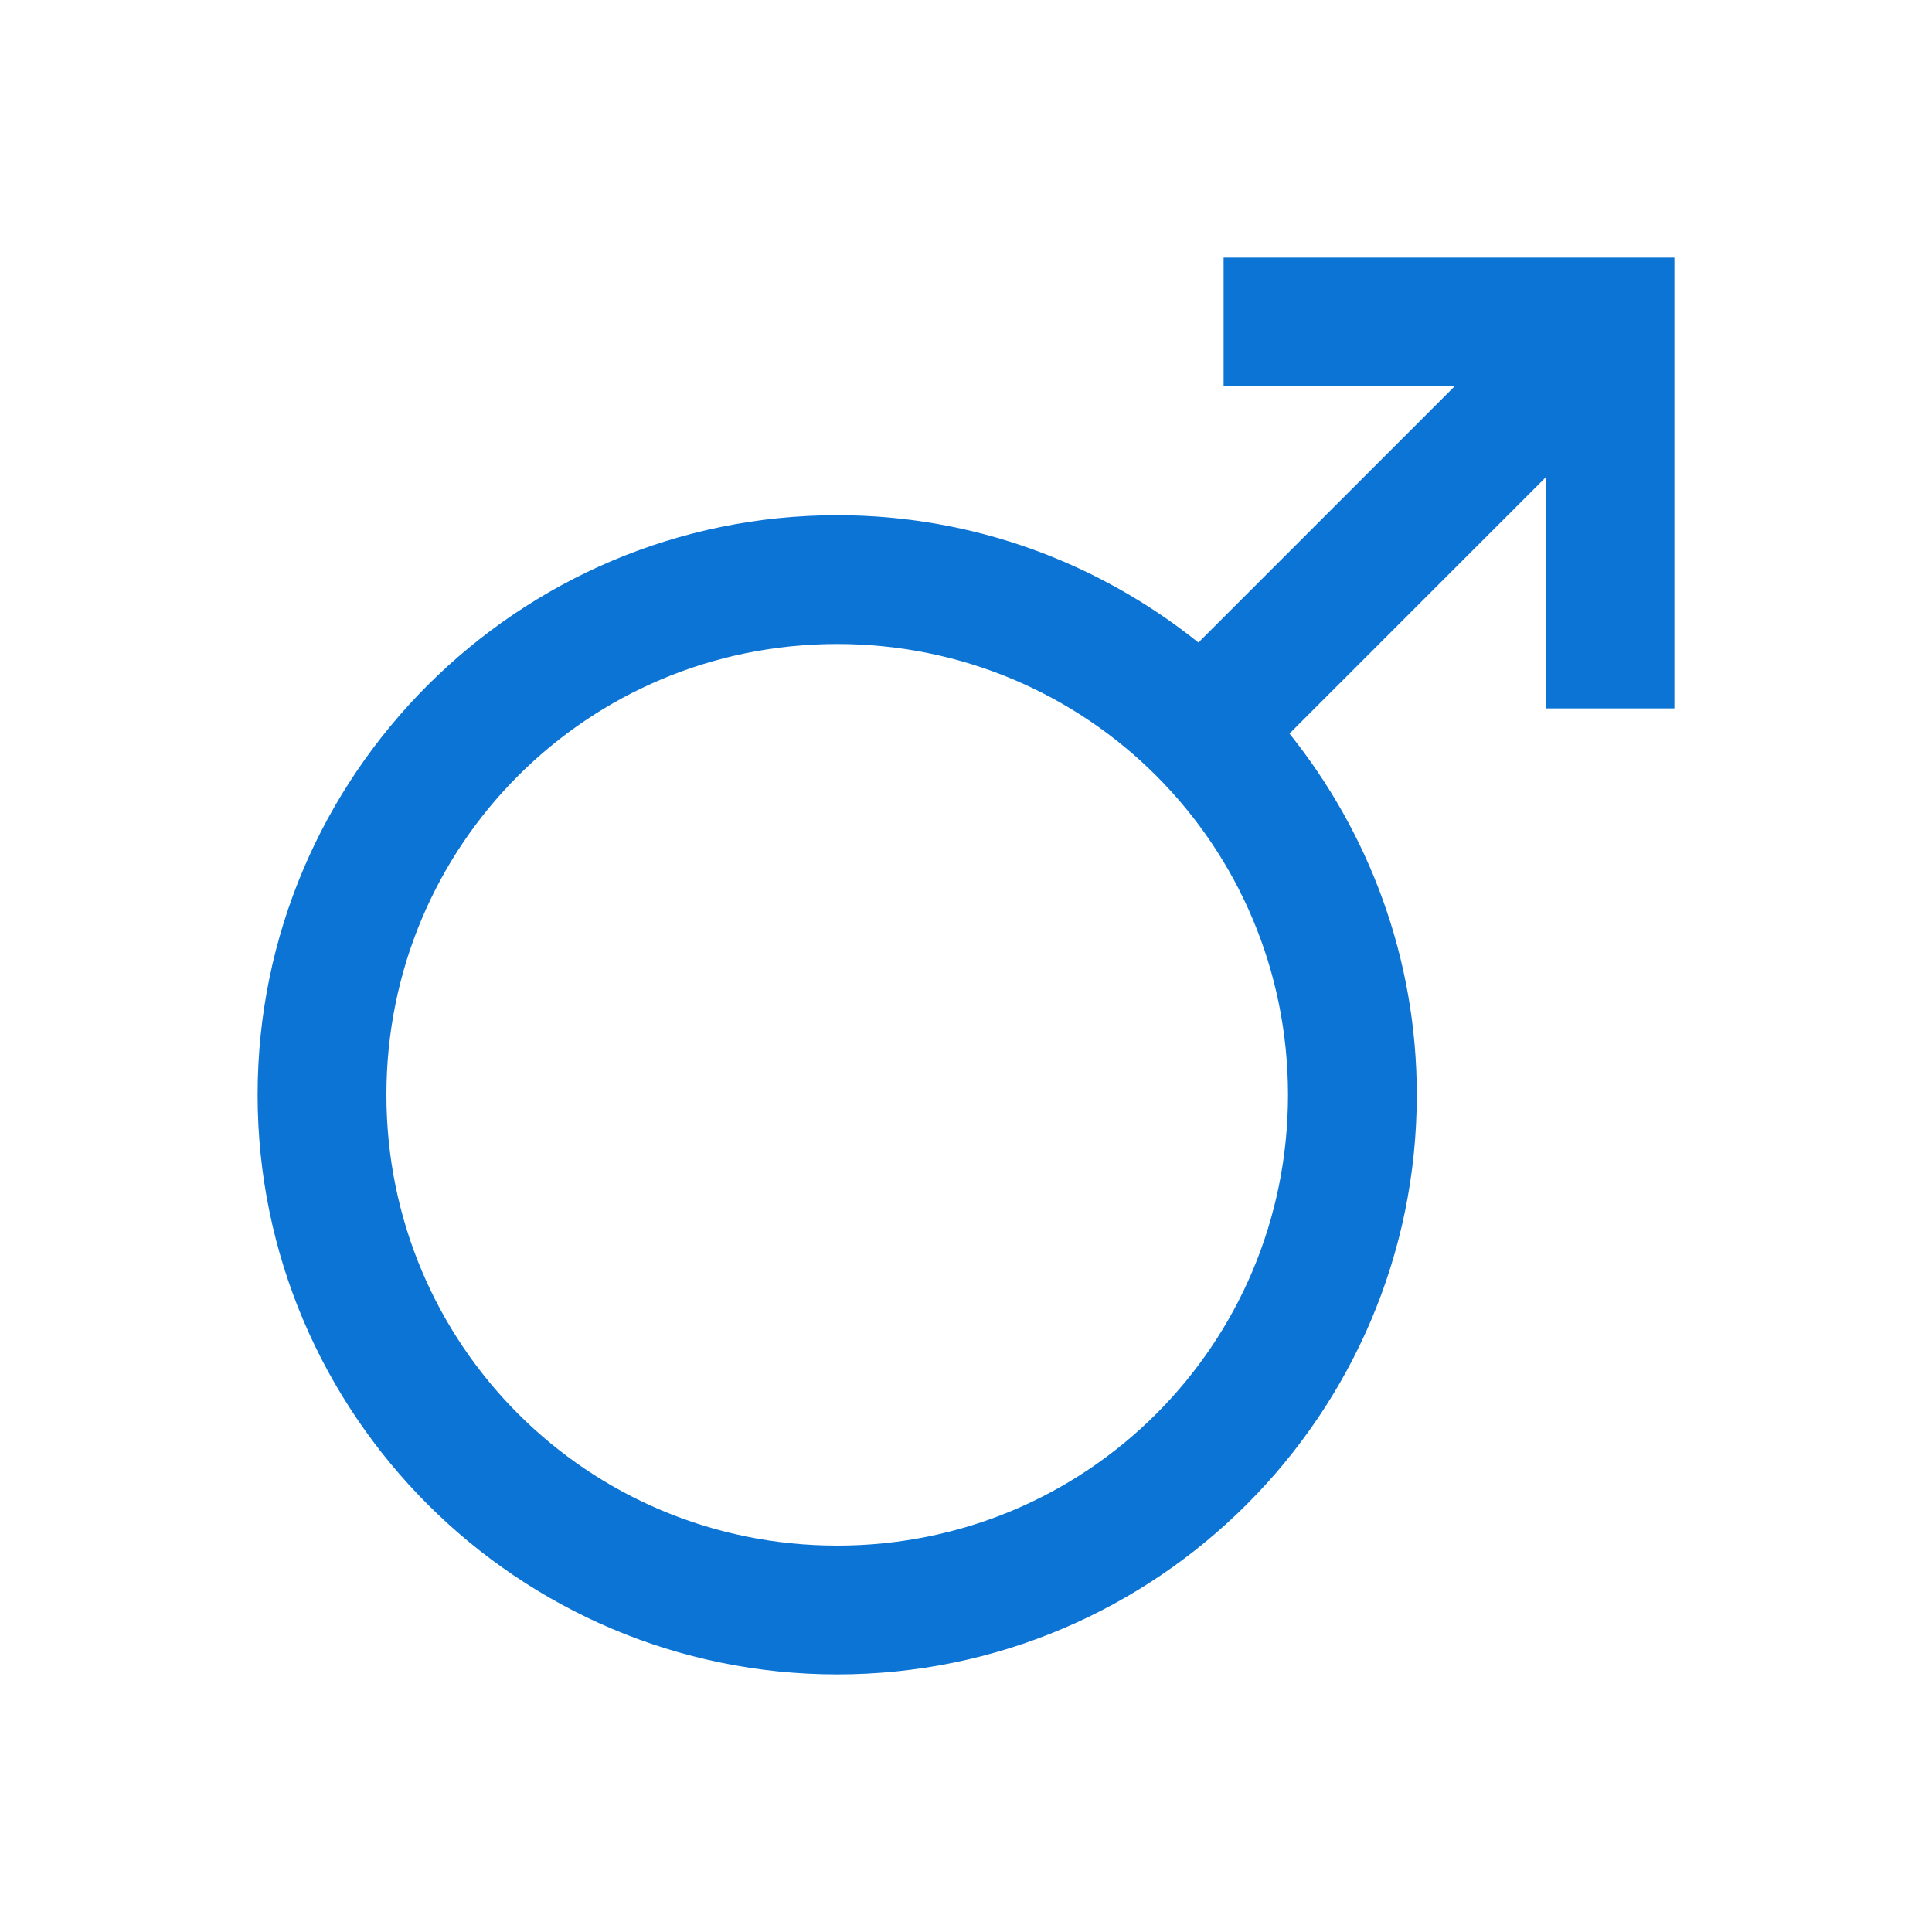
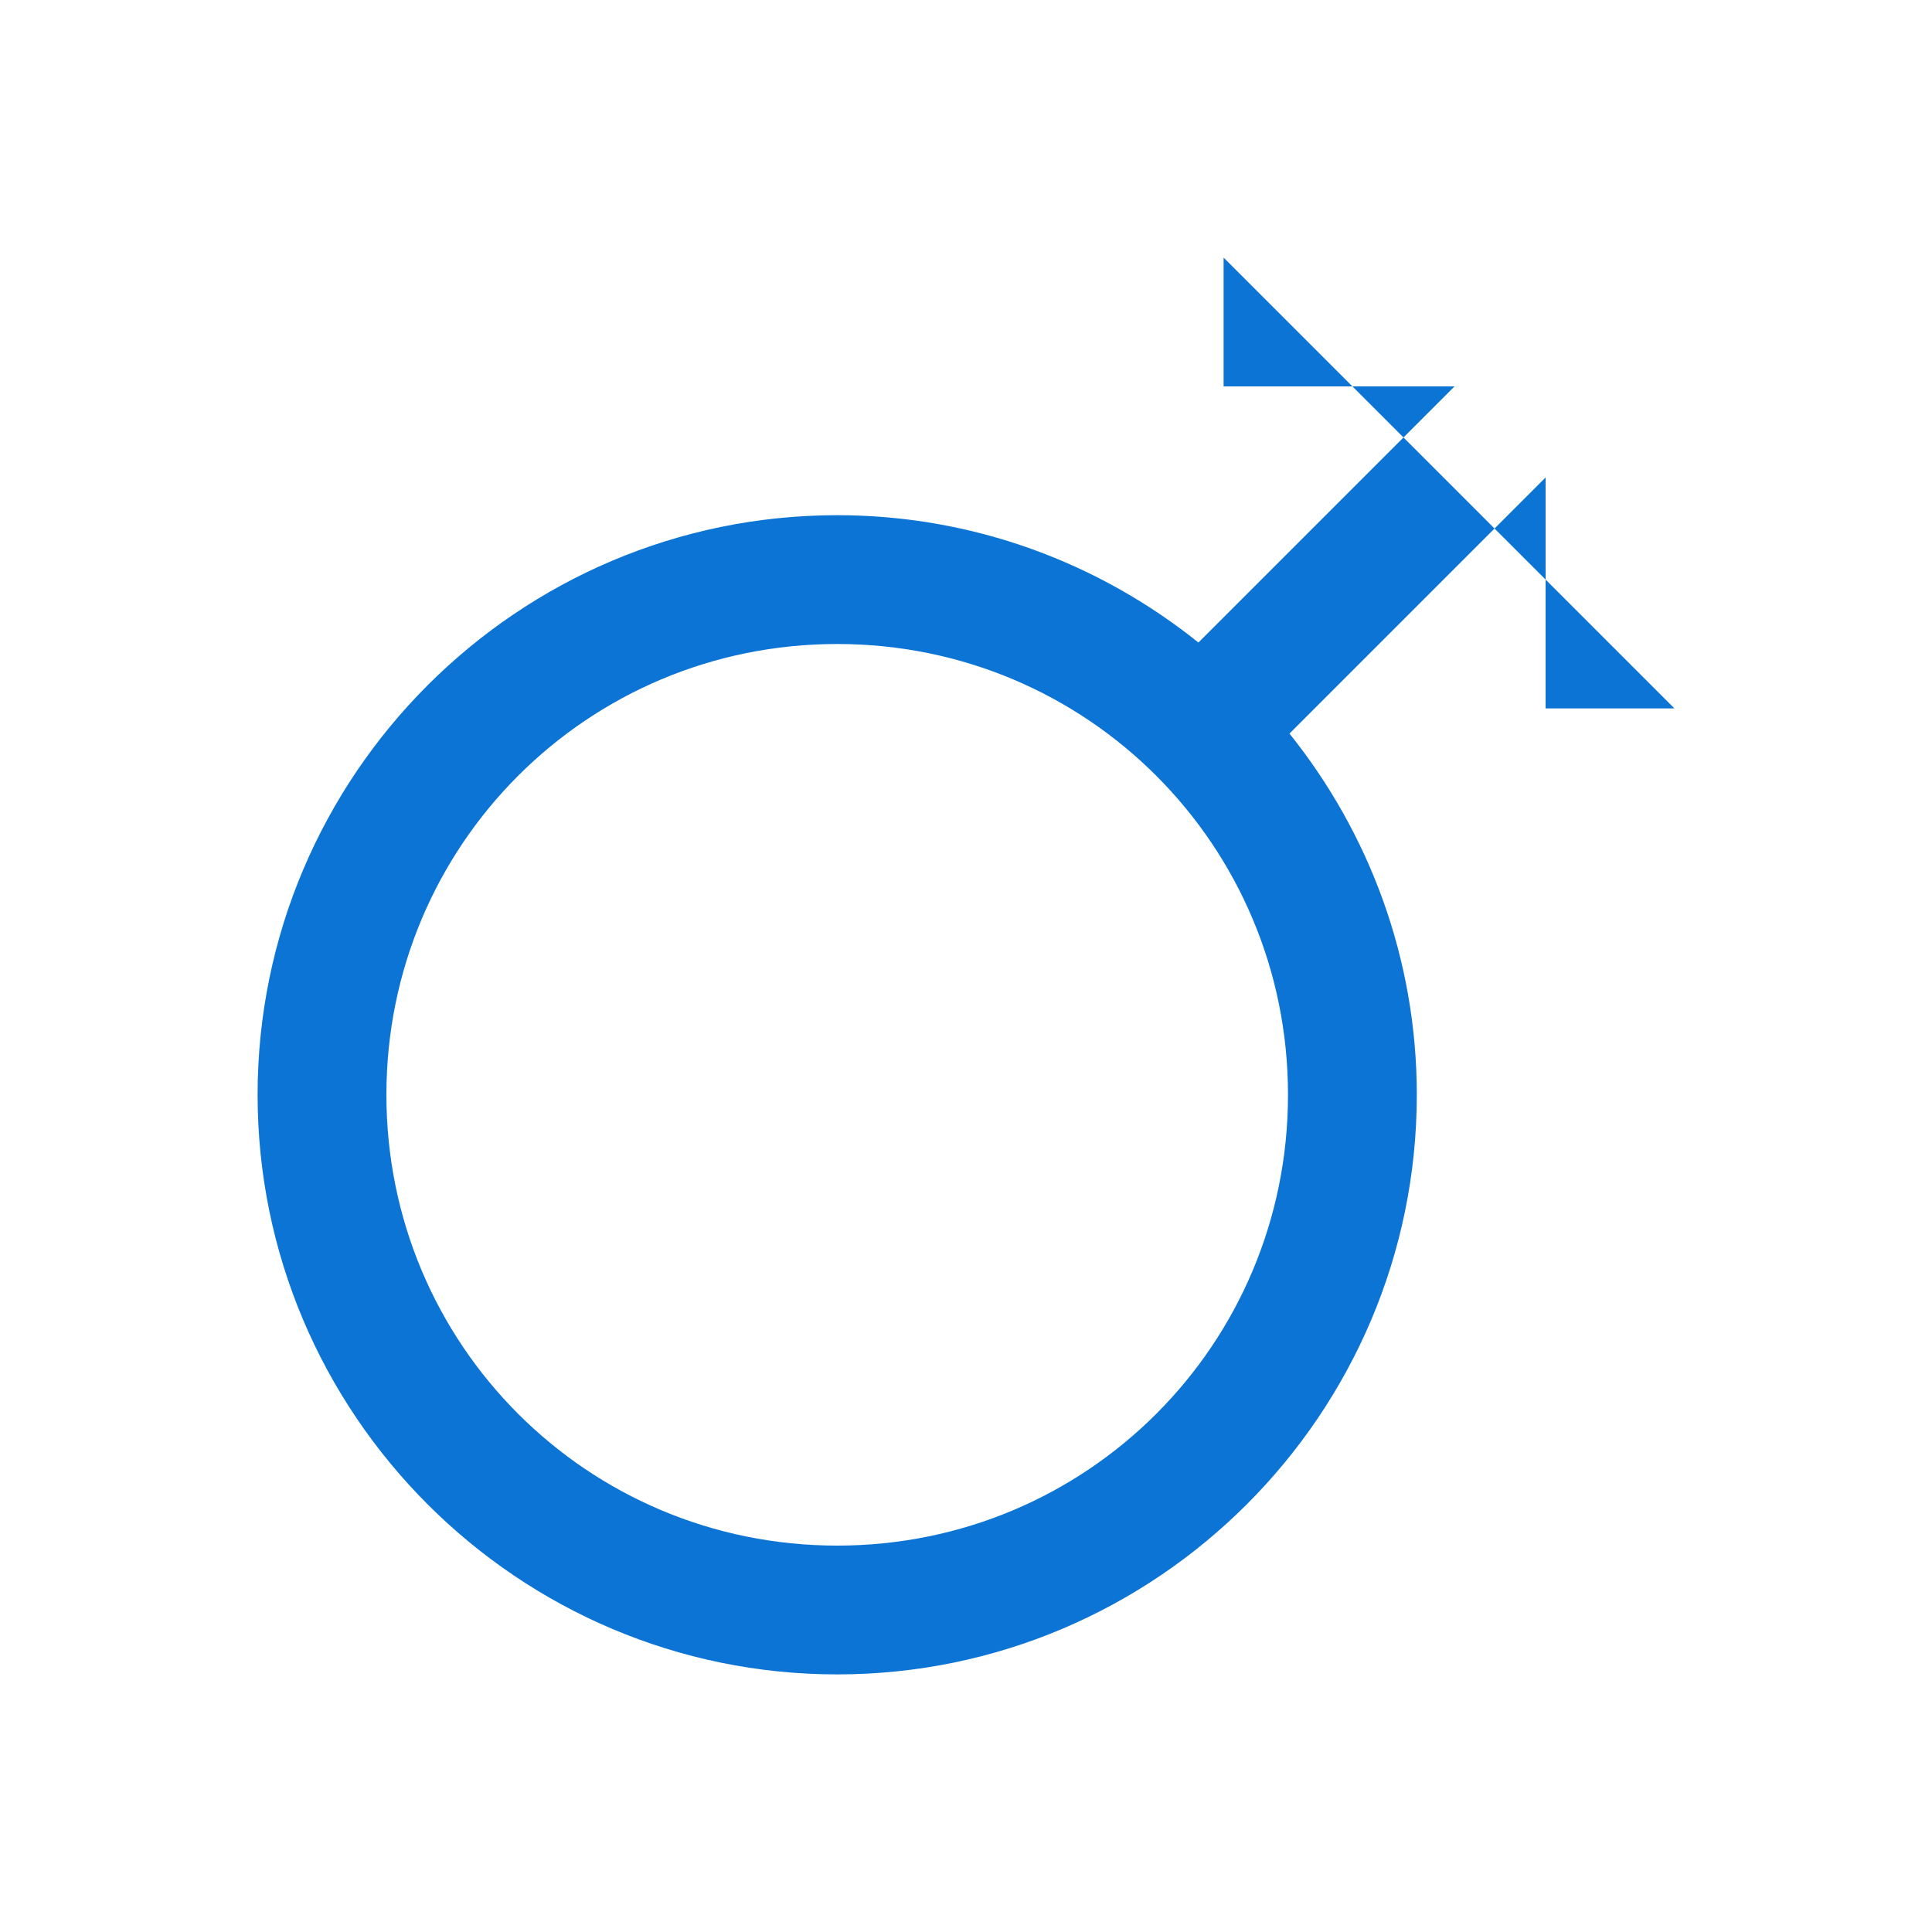
<svg xmlns="http://www.w3.org/2000/svg" fill="#0c74d5" viewBox="0 0 30 30" width="20px" height="20px">
-   <path d="M 19 4 L 19 6 L 22.586 6 L 18.609 9.977 C 17.069 8.743 15.12 8 13 8 C 8.041 8 4 12.041 4 17 C 4 21.959 8.041 26 13 26 C 17.959 26 22 21.959 22 17 C 22 14.88 21.257 12.931 20.023 11.391 L 24 7.414 L 24 11 L 26 11 L 26 4 L 19 4 z M 13 10 C 16.878 10 20 13.122 20 17 C 20 20.878 16.878 24 13 24 C 9.122 24 6 20.878 6 17 C 6 13.122 9.122 10 13 10 z" />
+   <path d="M 19 4 L 19 6 L 22.586 6 L 18.609 9.977 C 17.069 8.743 15.12 8 13 8 C 8.041 8 4 12.041 4 17 C 4 21.959 8.041 26 13 26 C 17.959 26 22 21.959 22 17 C 22 14.88 21.257 12.931 20.023 11.391 L 24 7.414 L 24 11 L 26 11 L 19 4 z M 13 10 C 16.878 10 20 13.122 20 17 C 20 20.878 16.878 24 13 24 C 9.122 24 6 20.878 6 17 C 6 13.122 9.122 10 13 10 z" />
</svg>